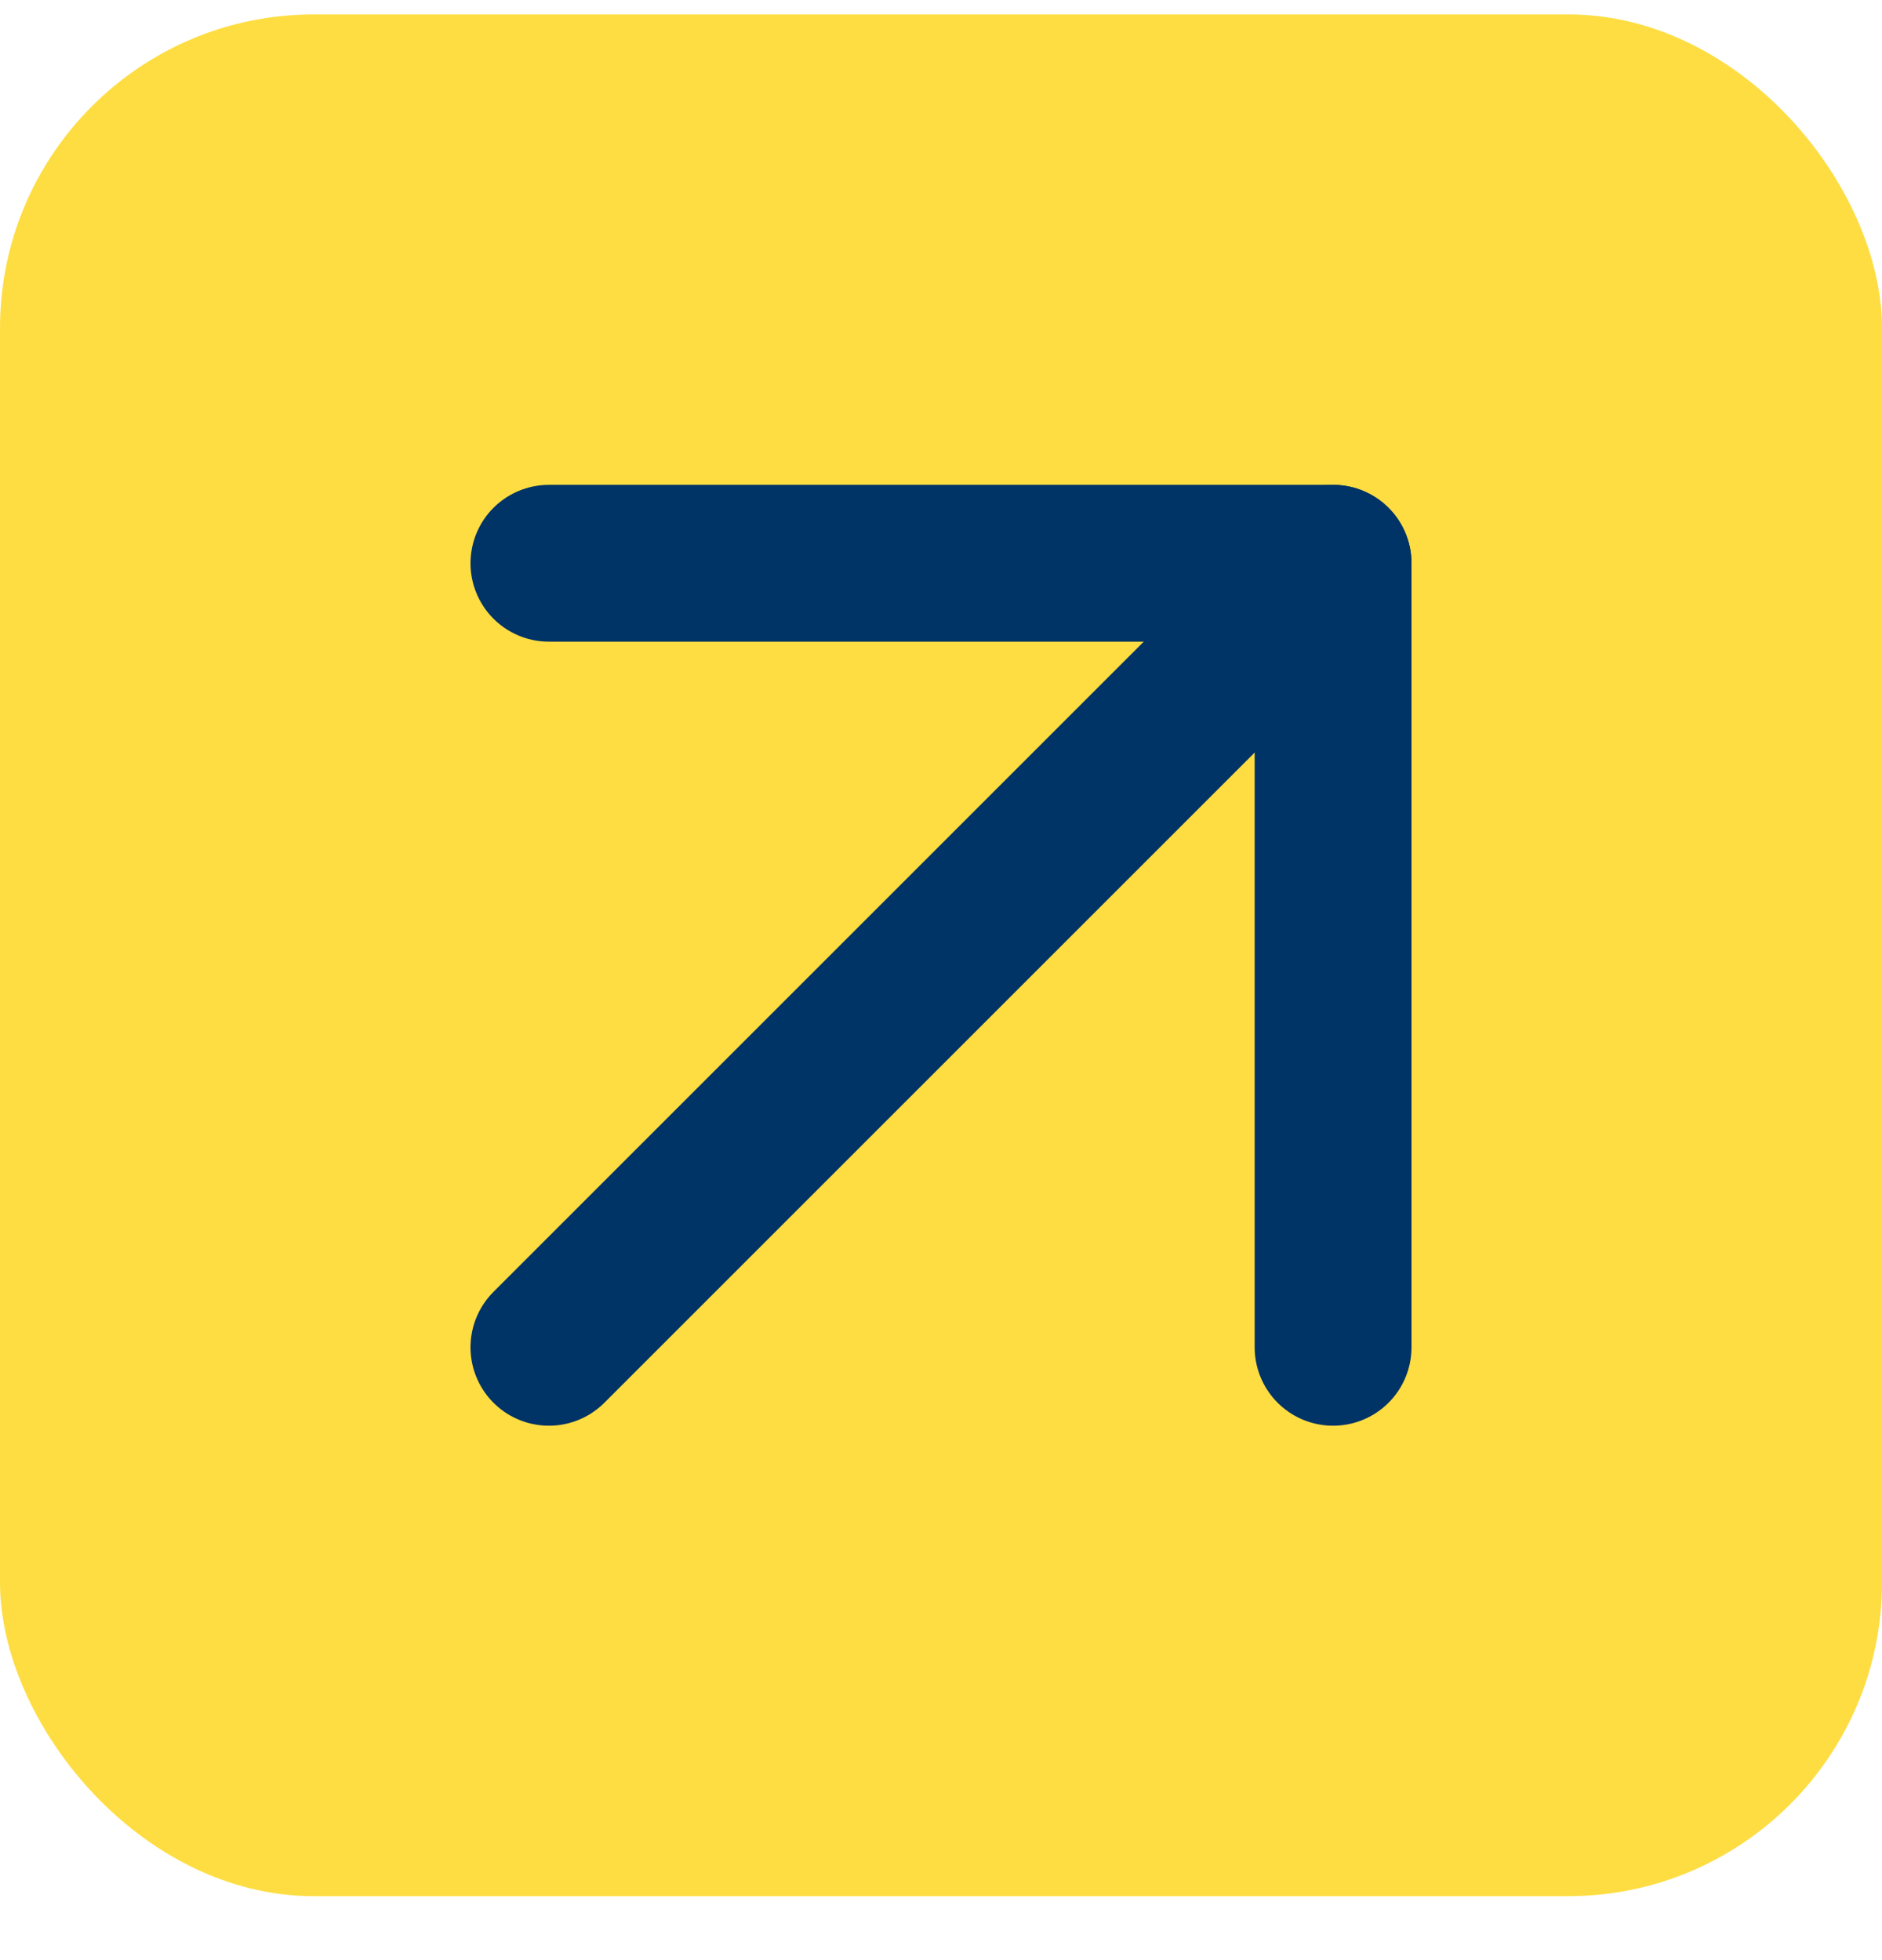
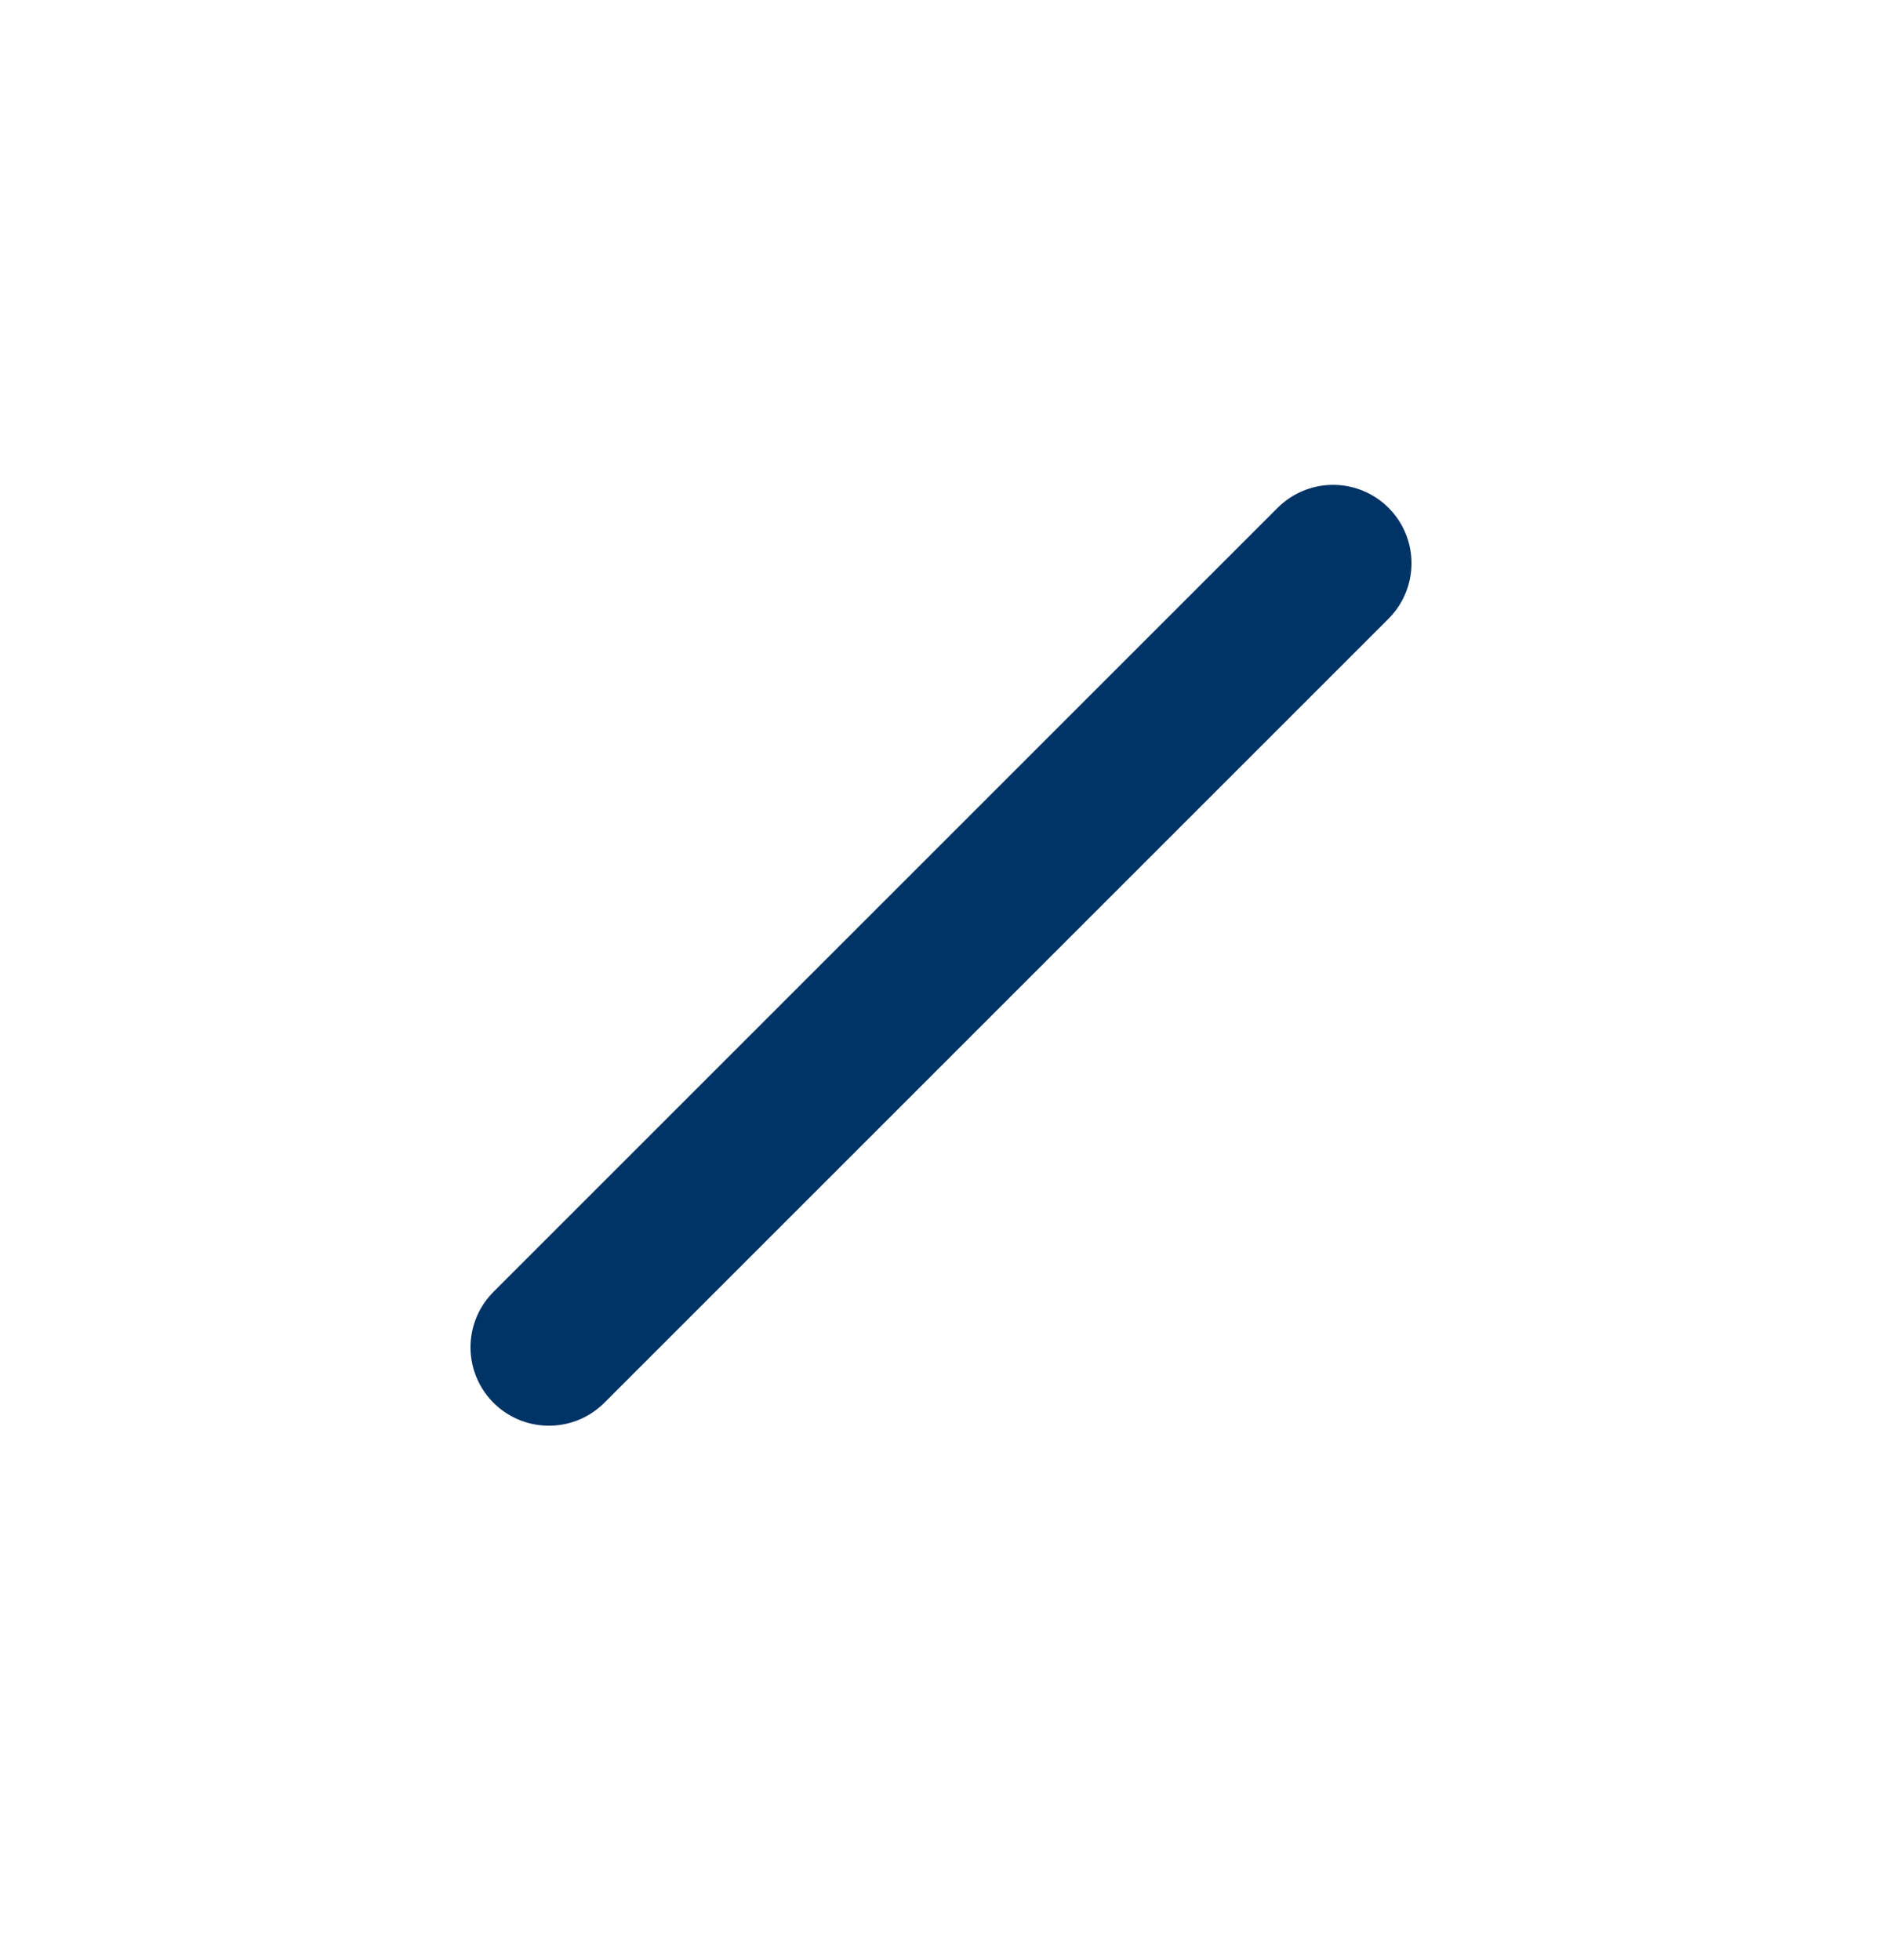
<svg xmlns="http://www.w3.org/2000/svg" width="24" height="25" viewBox="0 0 24 25" fill="none">
-   <rect y="0.184" width="24" height="24" rx="4" fill="#FED100" fill-opacity="0.74" />
  <path d="M7 17.184L17 7.184" stroke="#003366" stroke-width="2" stroke-linecap="round" stroke-linejoin="round" />
-   <path d="M7 7.184H17V17.184" stroke="#003366" stroke-width="2" stroke-linecap="round" stroke-linejoin="round" />
</svg>